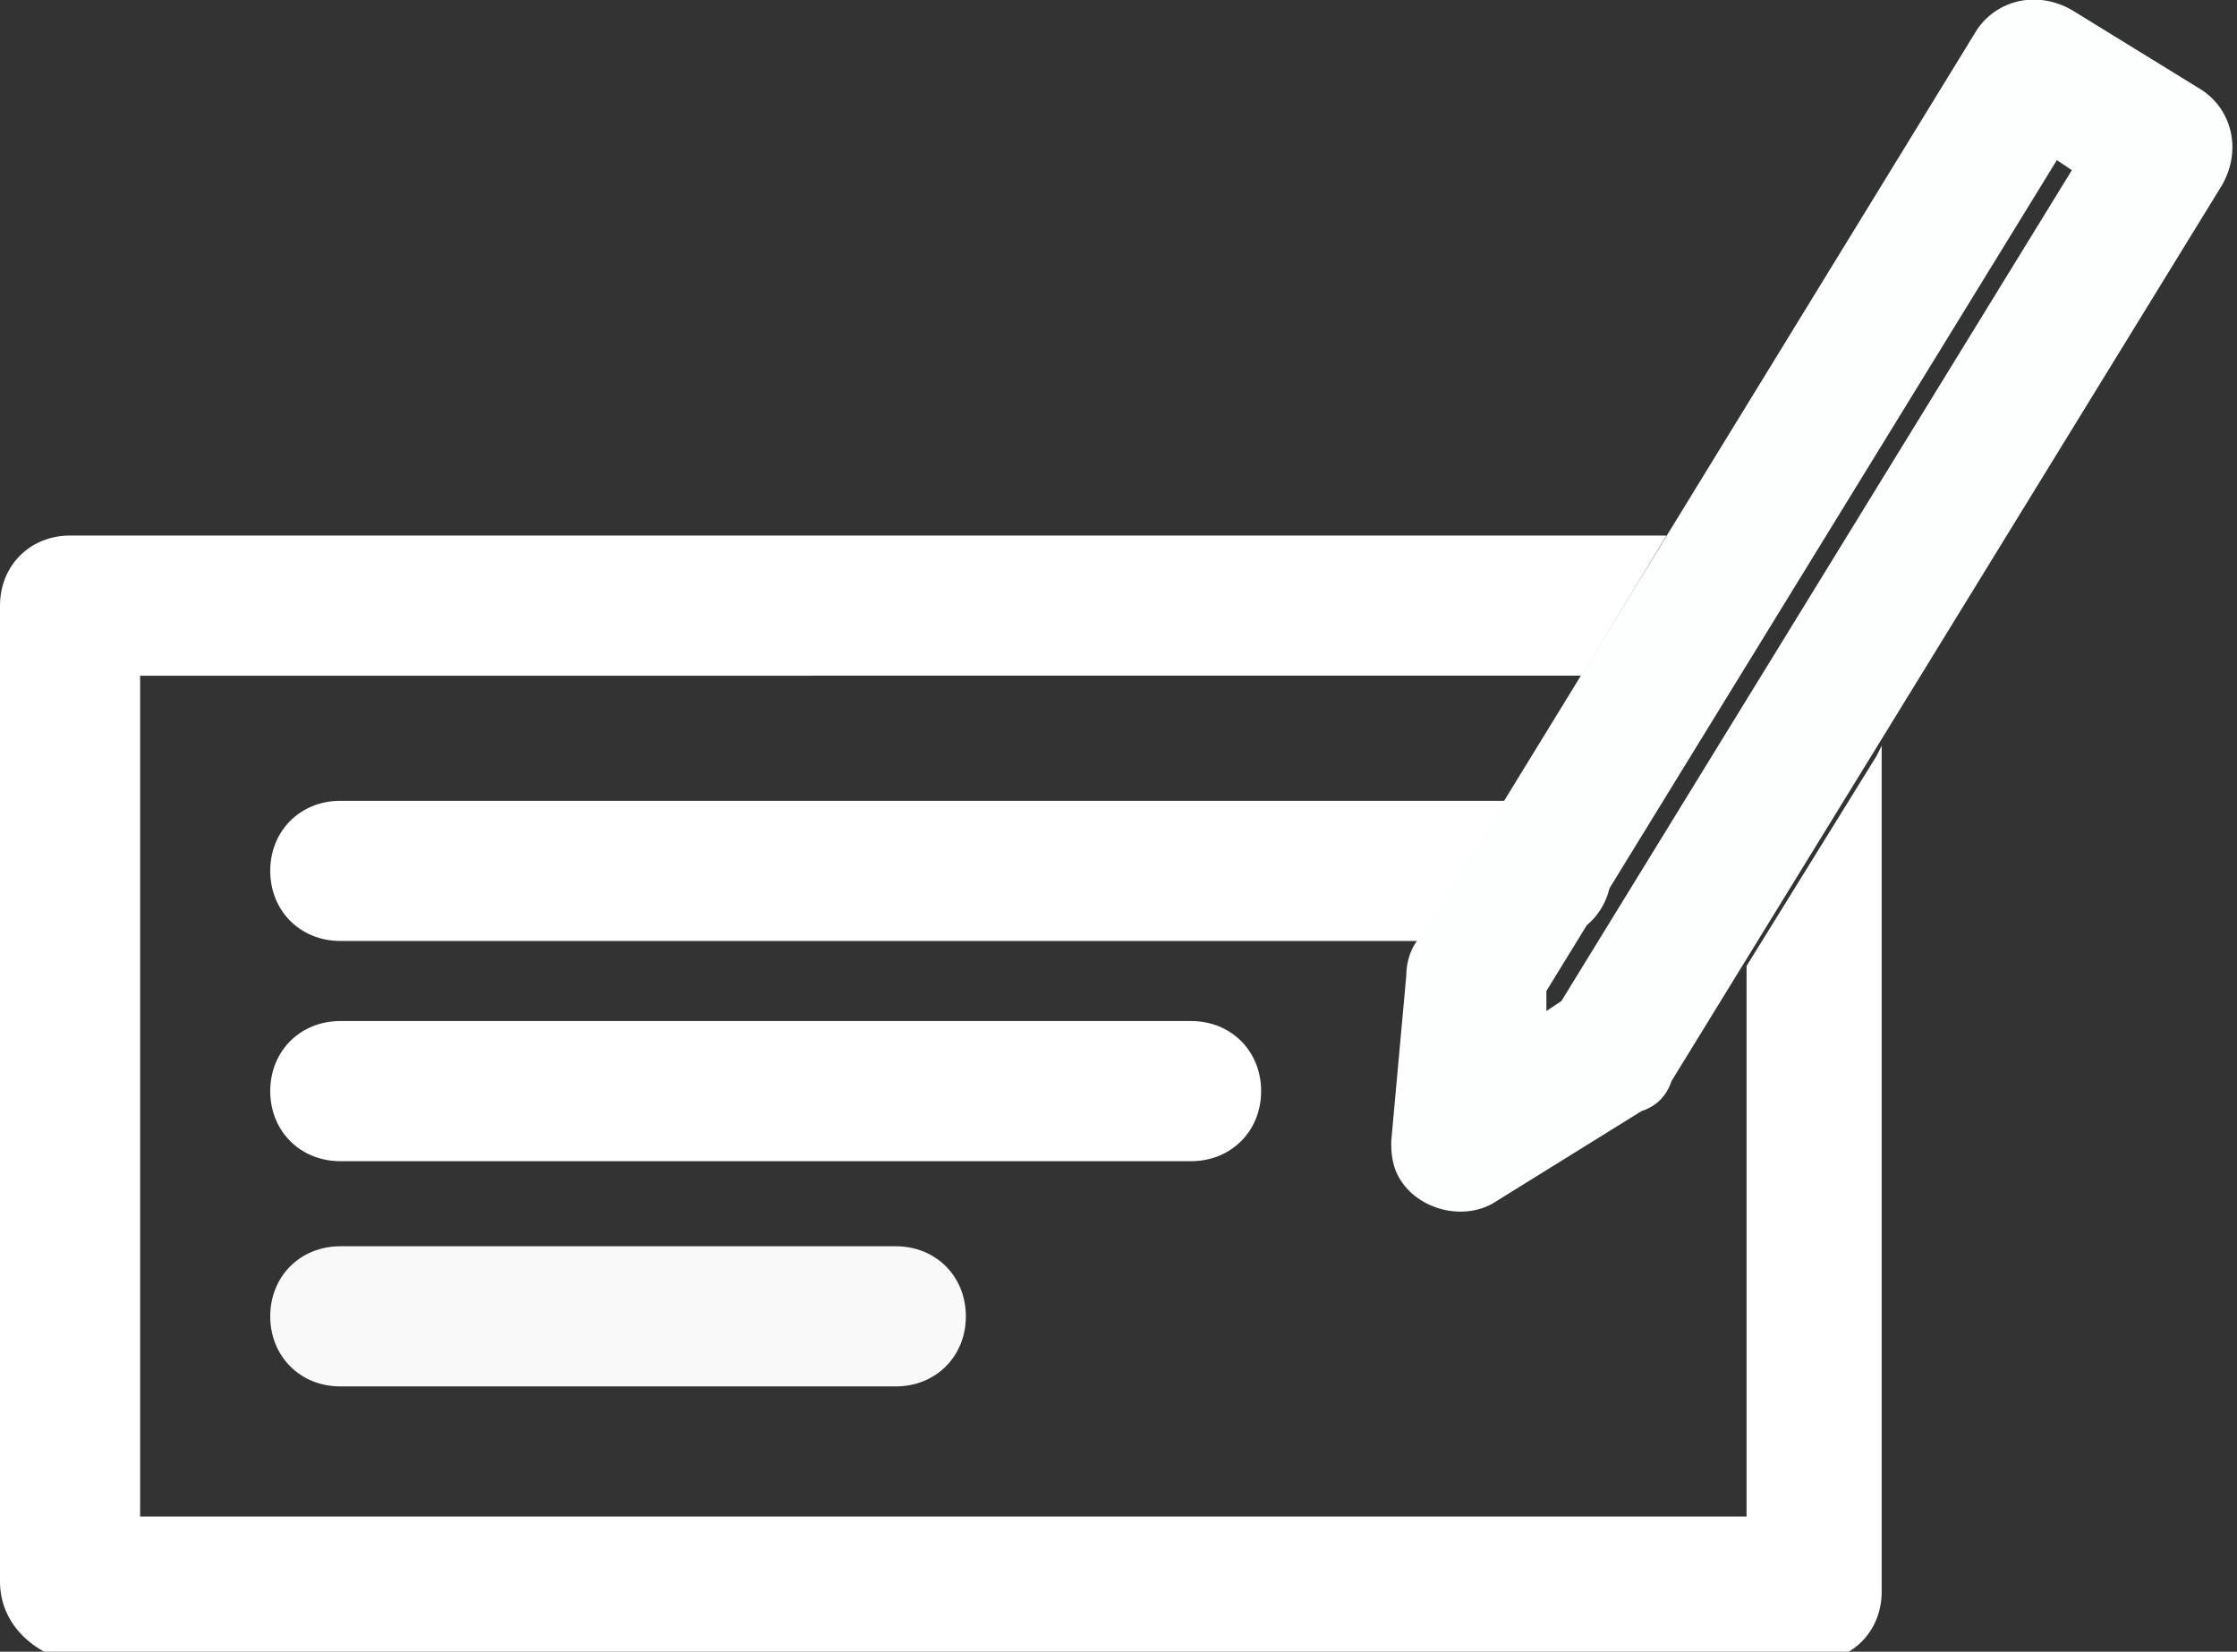
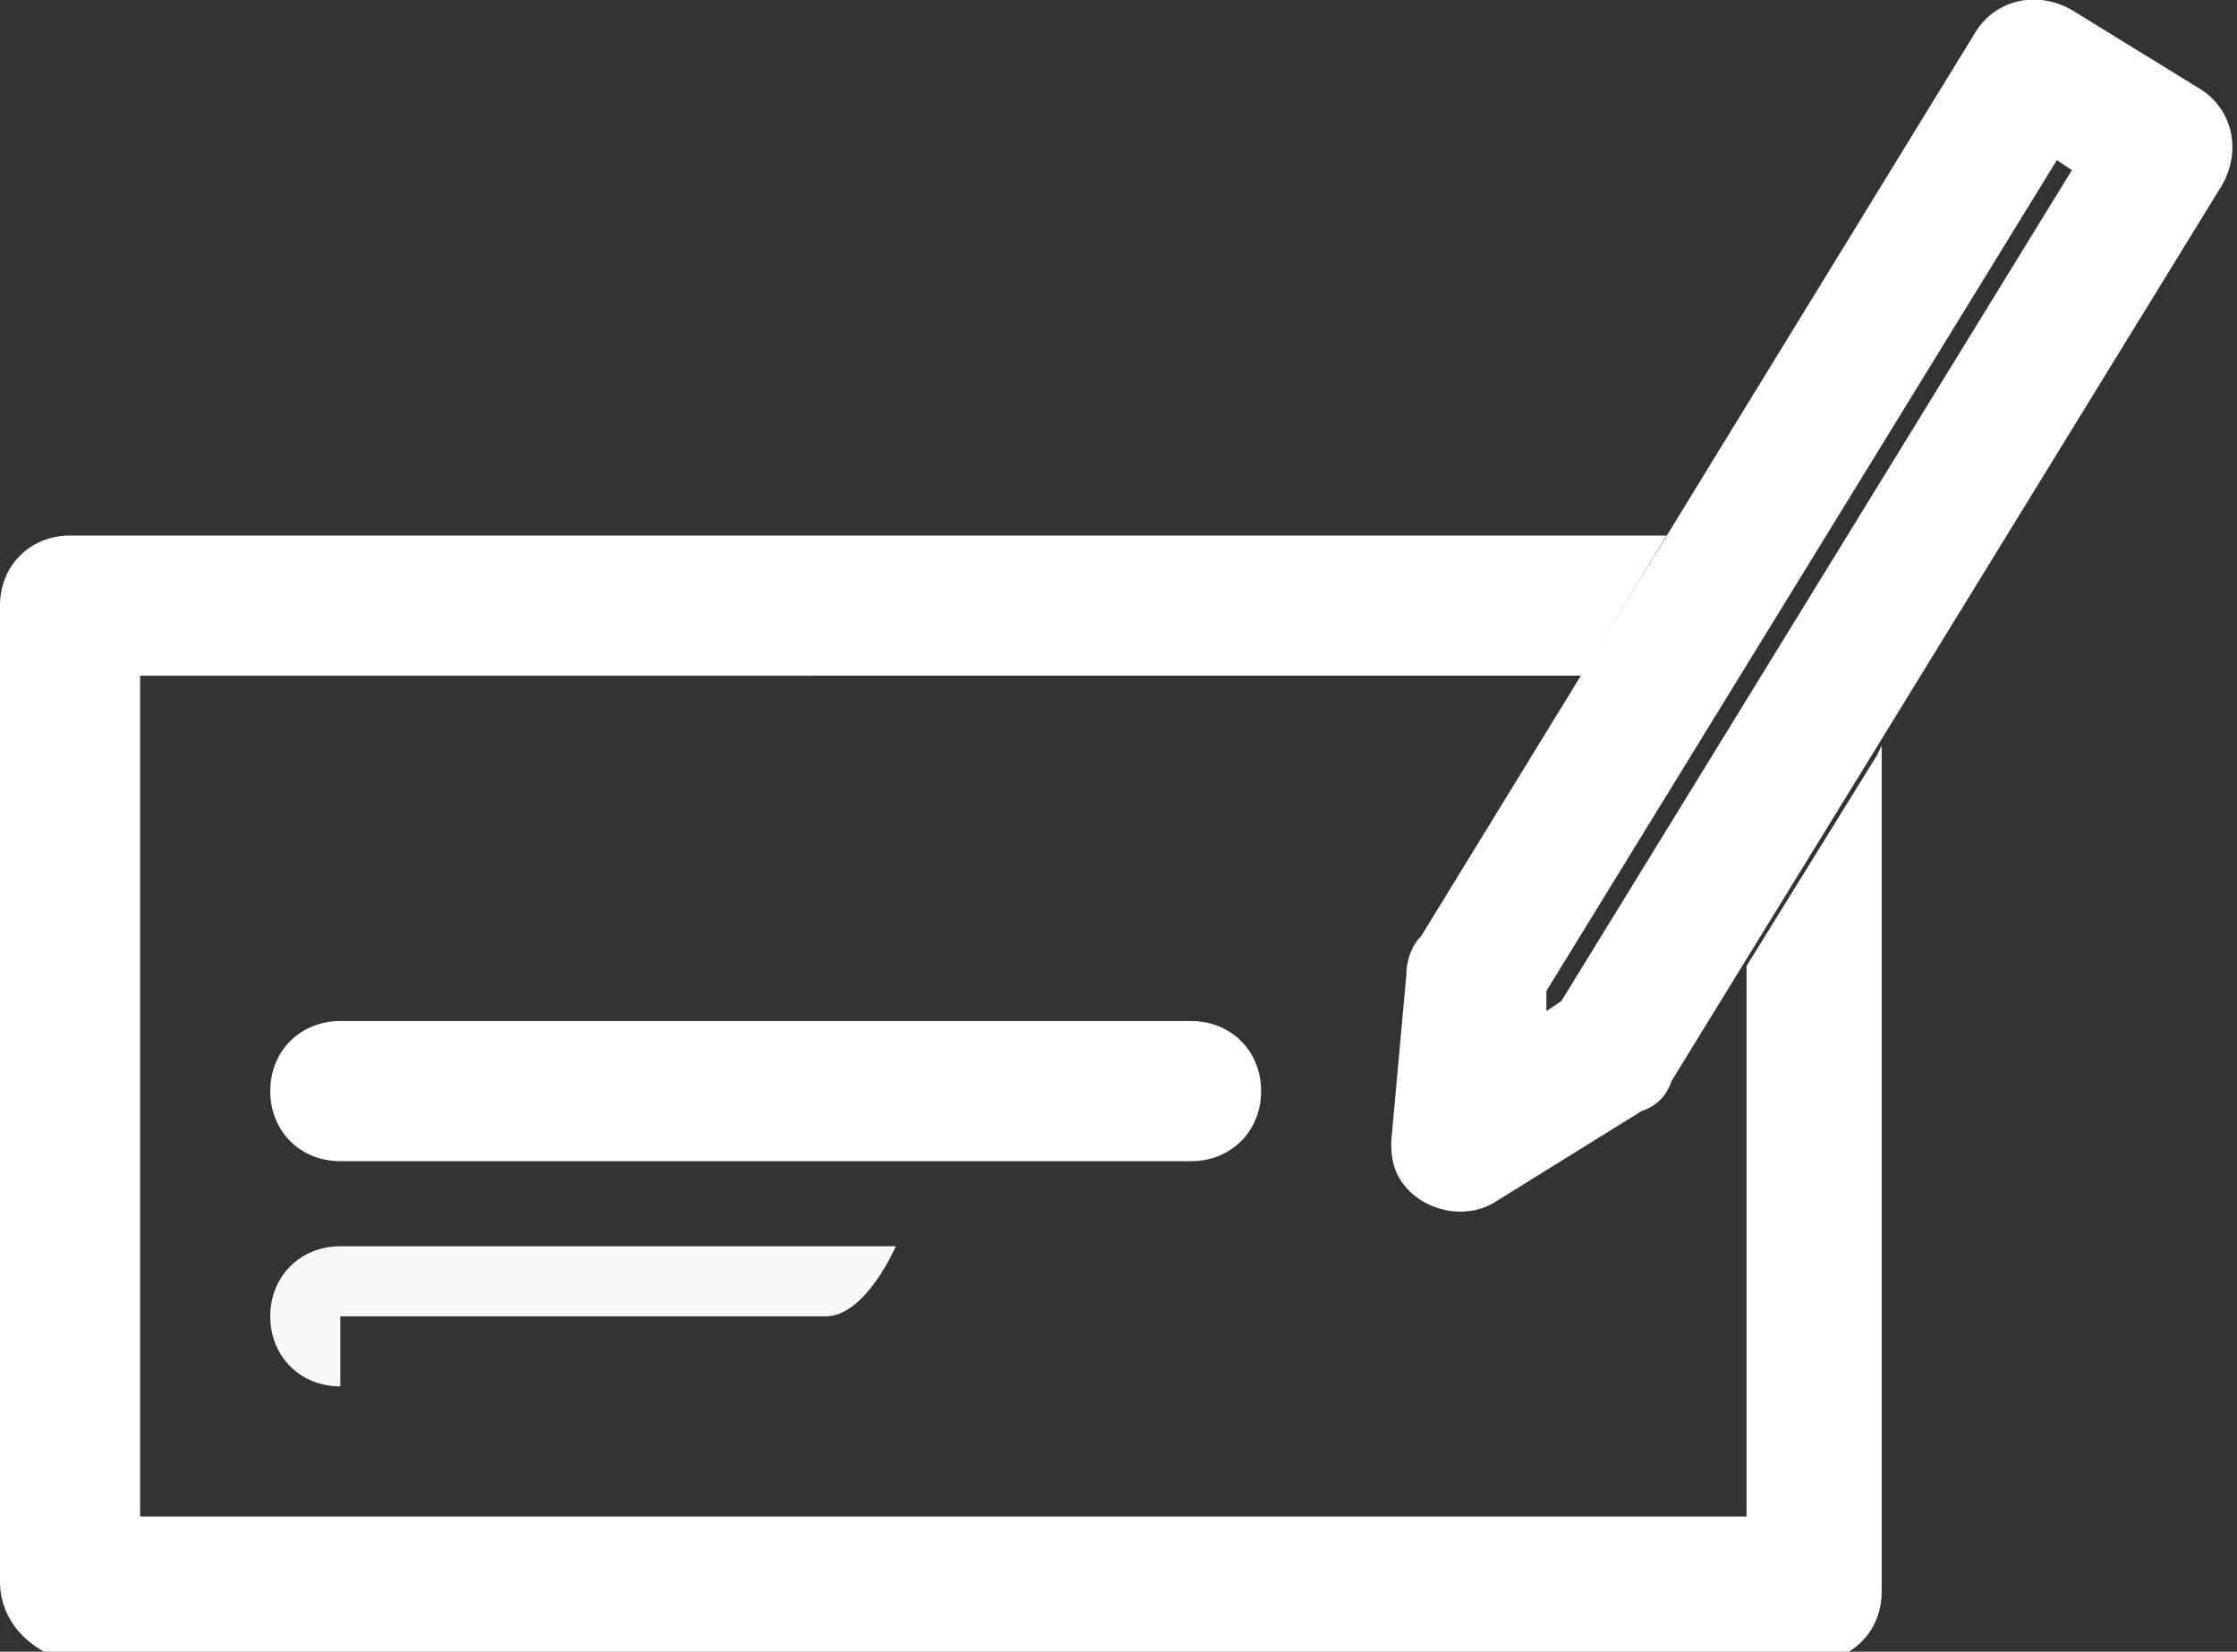
<svg xmlns="http://www.w3.org/2000/svg" version="1.1" id="Layer_1" x="0px" y="0px" viewBox="0 0 44.7 33" style="enable-background:new 0 0 44.7 33;" xml:space="preserve">
  <rect x="0" y="0" width="44.7" height="33" fill="#333333" stroke="none" />
  <style type="text/css">
	.st0{fill:#FFFFFF;}
	.st1{fill:#F9F9FA;}
	.st2{fill:#FDFEFE;}
</style>
  <g>
    <path class="st0" d="M1.4,10.7h31.9l-1.7,2.8H2.8v16.8h32.1v-11l2.6-4.2l0.1-0.2v16.9c0,0.8-0.6,1.4-1.4,1.4H1.4   C0.6,33,0,32.4,0,31.6V12.1C0,11.3,0.6,10.7,1.4,10.7L1.4,10.7z" />
-     <path class="st0" d="M6.8,18.8c-0.8,0-1.4-0.6-1.4-1.4c0-0.8,0.6-1.4,1.4-1.4h24c0.8,0,1.4,0.6,1.4,1.4c0,0.8-0.6,1.4-1.4,1.4H6.8   L6.8,18.8z" />
    <path class="st0" d="M6.8,23.2c-0.8,0-1.4-0.6-1.4-1.4c0-0.8,0.6-1.4,1.4-1.4h17c0.8,0,1.4,0.6,1.4,1.4c0,0.8-0.6,1.4-1.4,1.4H6.8   L6.8,23.2z" />
-     <path class="st1" d="M6.8,27.7c-0.8,0-1.4-0.6-1.4-1.4s0.6-1.4,1.4-1.4h11.1c0.8,0,1.4,0.6,1.4,1.4s-0.6,1.4-1.4,1.4H6.8L6.8,27.7z   " />
+     <path class="st1" d="M6.8,27.7c-0.8,0-1.4-0.6-1.4-1.4s0.6-1.4,1.4-1.4h11.1s-0.6,1.4-1.4,1.4H6.8L6.8,27.7z   " />
    <path class="st2" d="M41.4,0.2L44,1.8c0.6,0.4,0.8,1.2,0.4,1.9L33.4,21.6c-0.1,0.3-0.3,0.5-0.6,0.6L29.9,24   c-0.6,0.4-1.5,0.2-1.9-0.4c-0.2-0.3-0.2-0.6-0.2-0.8h0l0.3-3.3c0-0.3,0.1-0.6,0.3-0.8L39.5,0.6C39.9,0,40.7-0.2,41.4,0.2L41.4,0.2z    M41.4,3.4l-0.3-0.2L30.9,19.8l0,0.4l0.3-0.2L41.4,3.4L41.4,3.4z" />
  </g>
</svg>